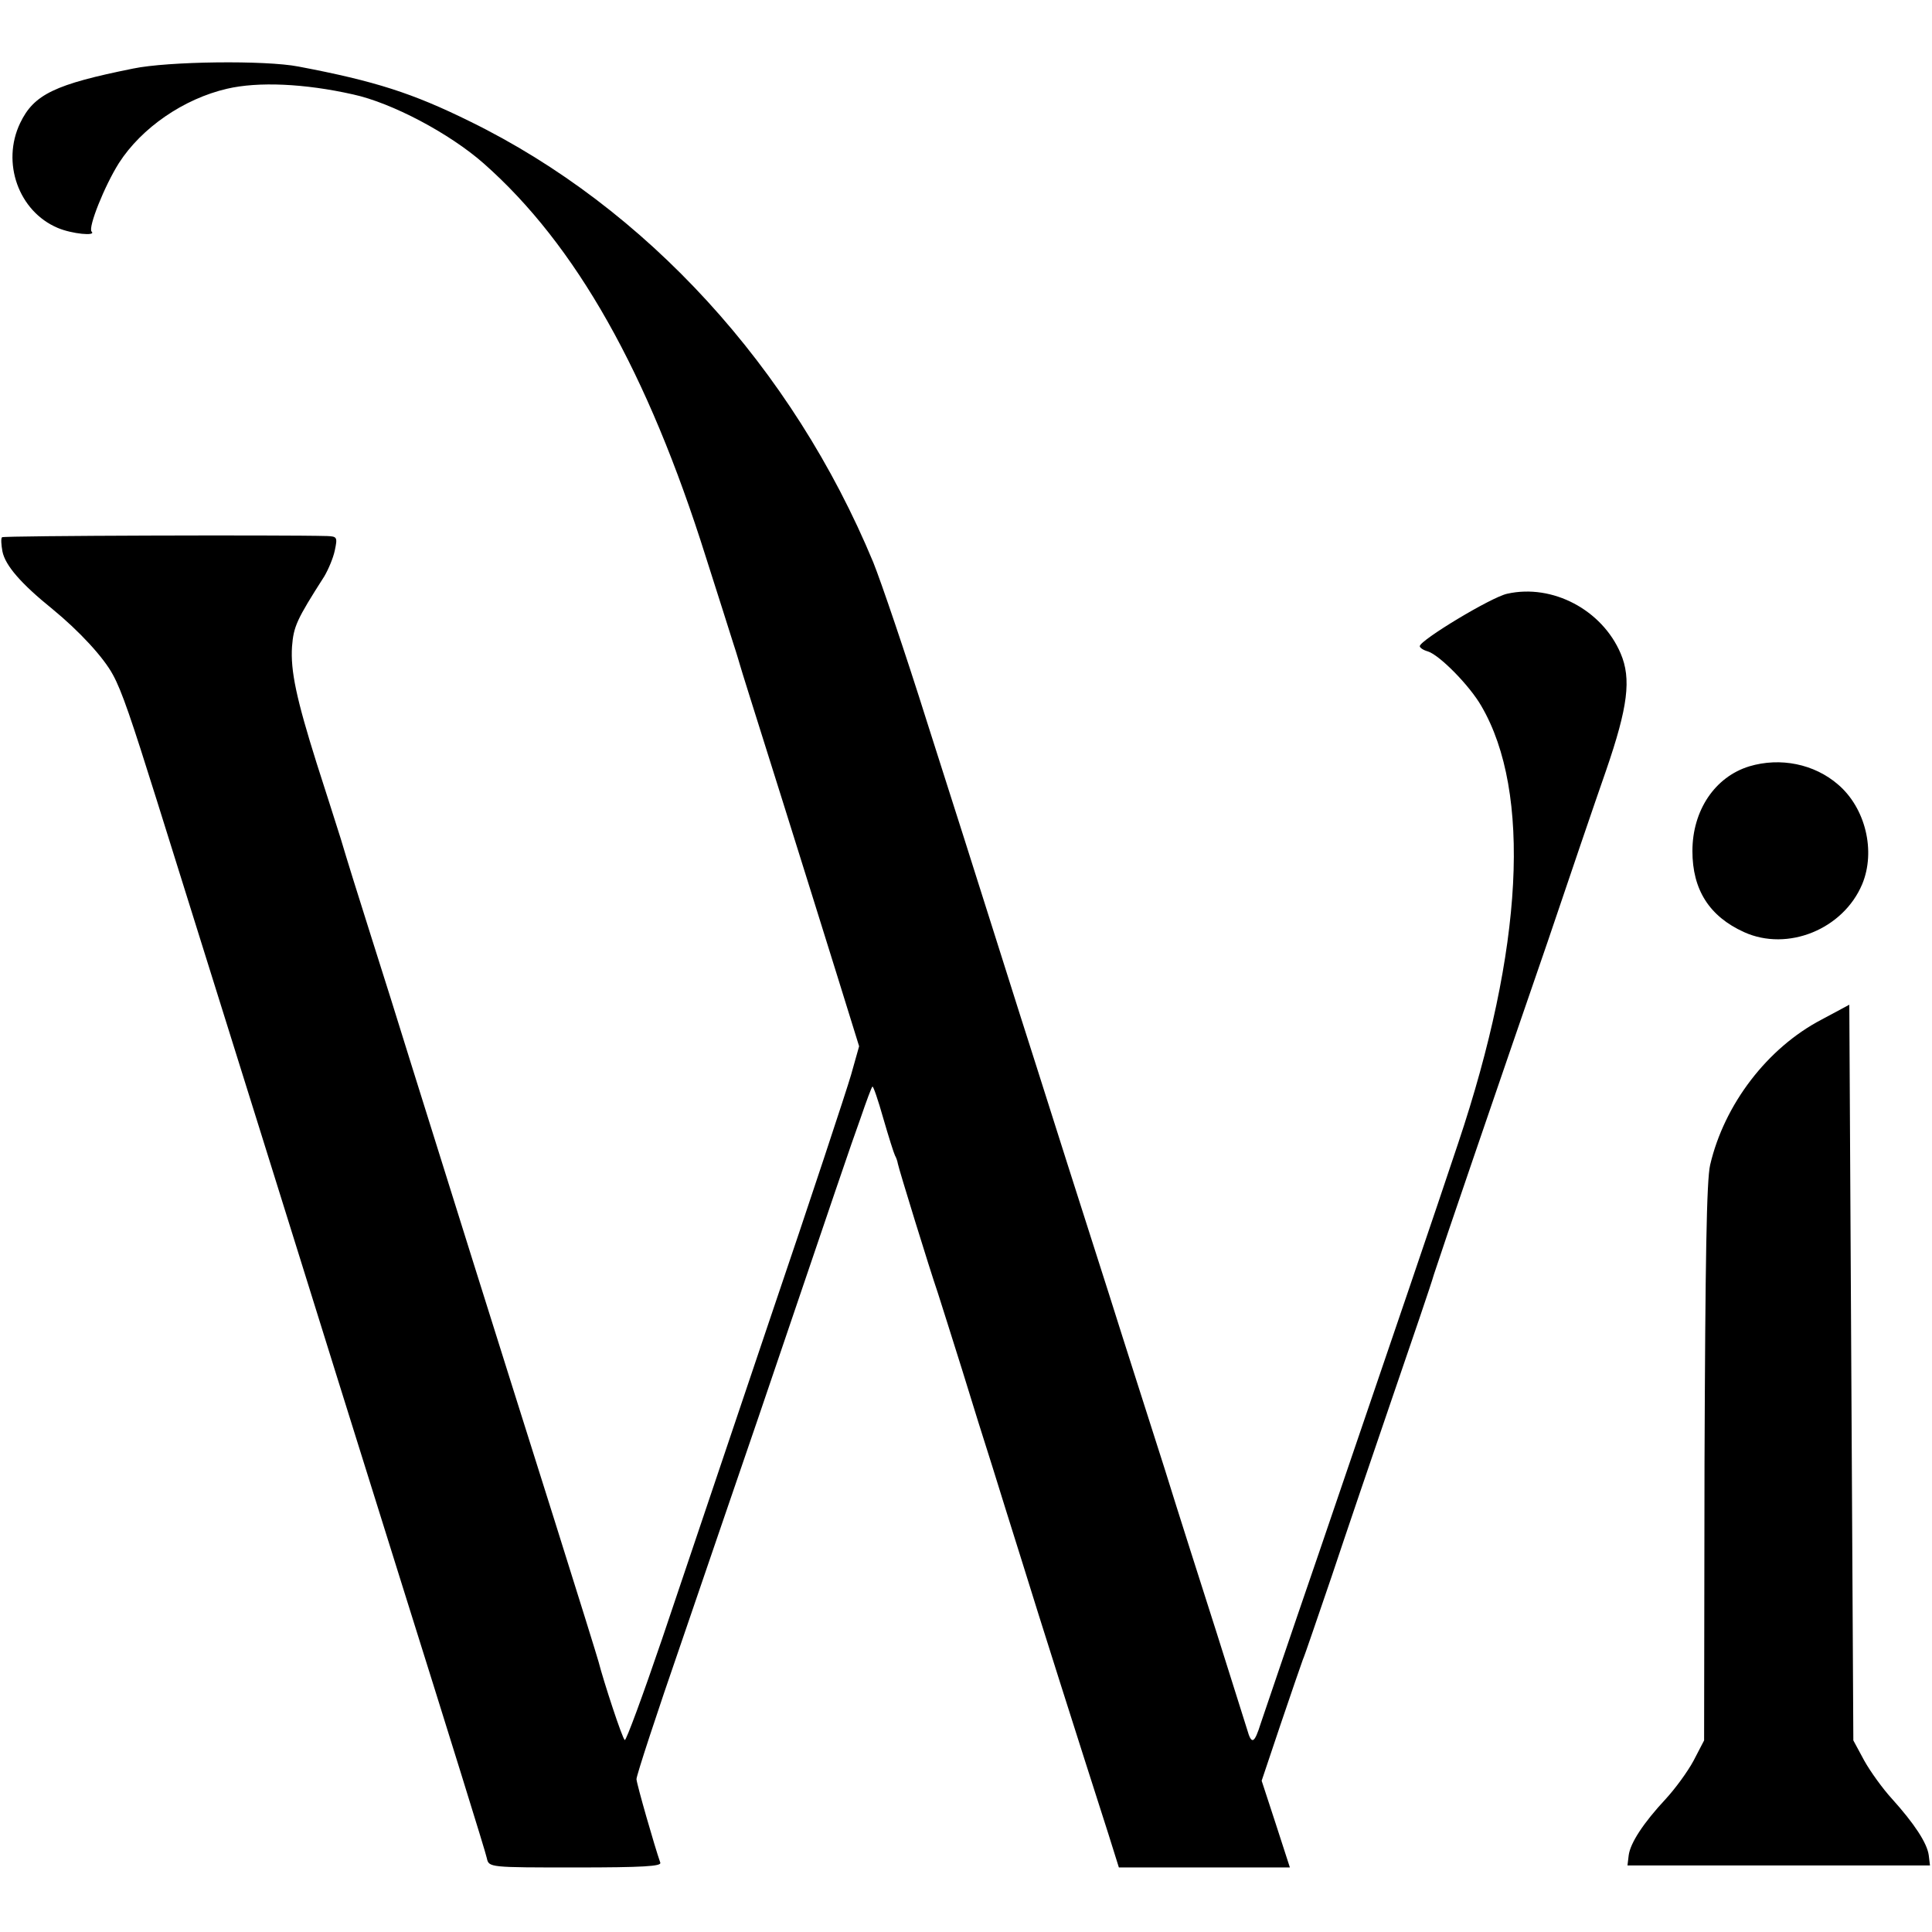
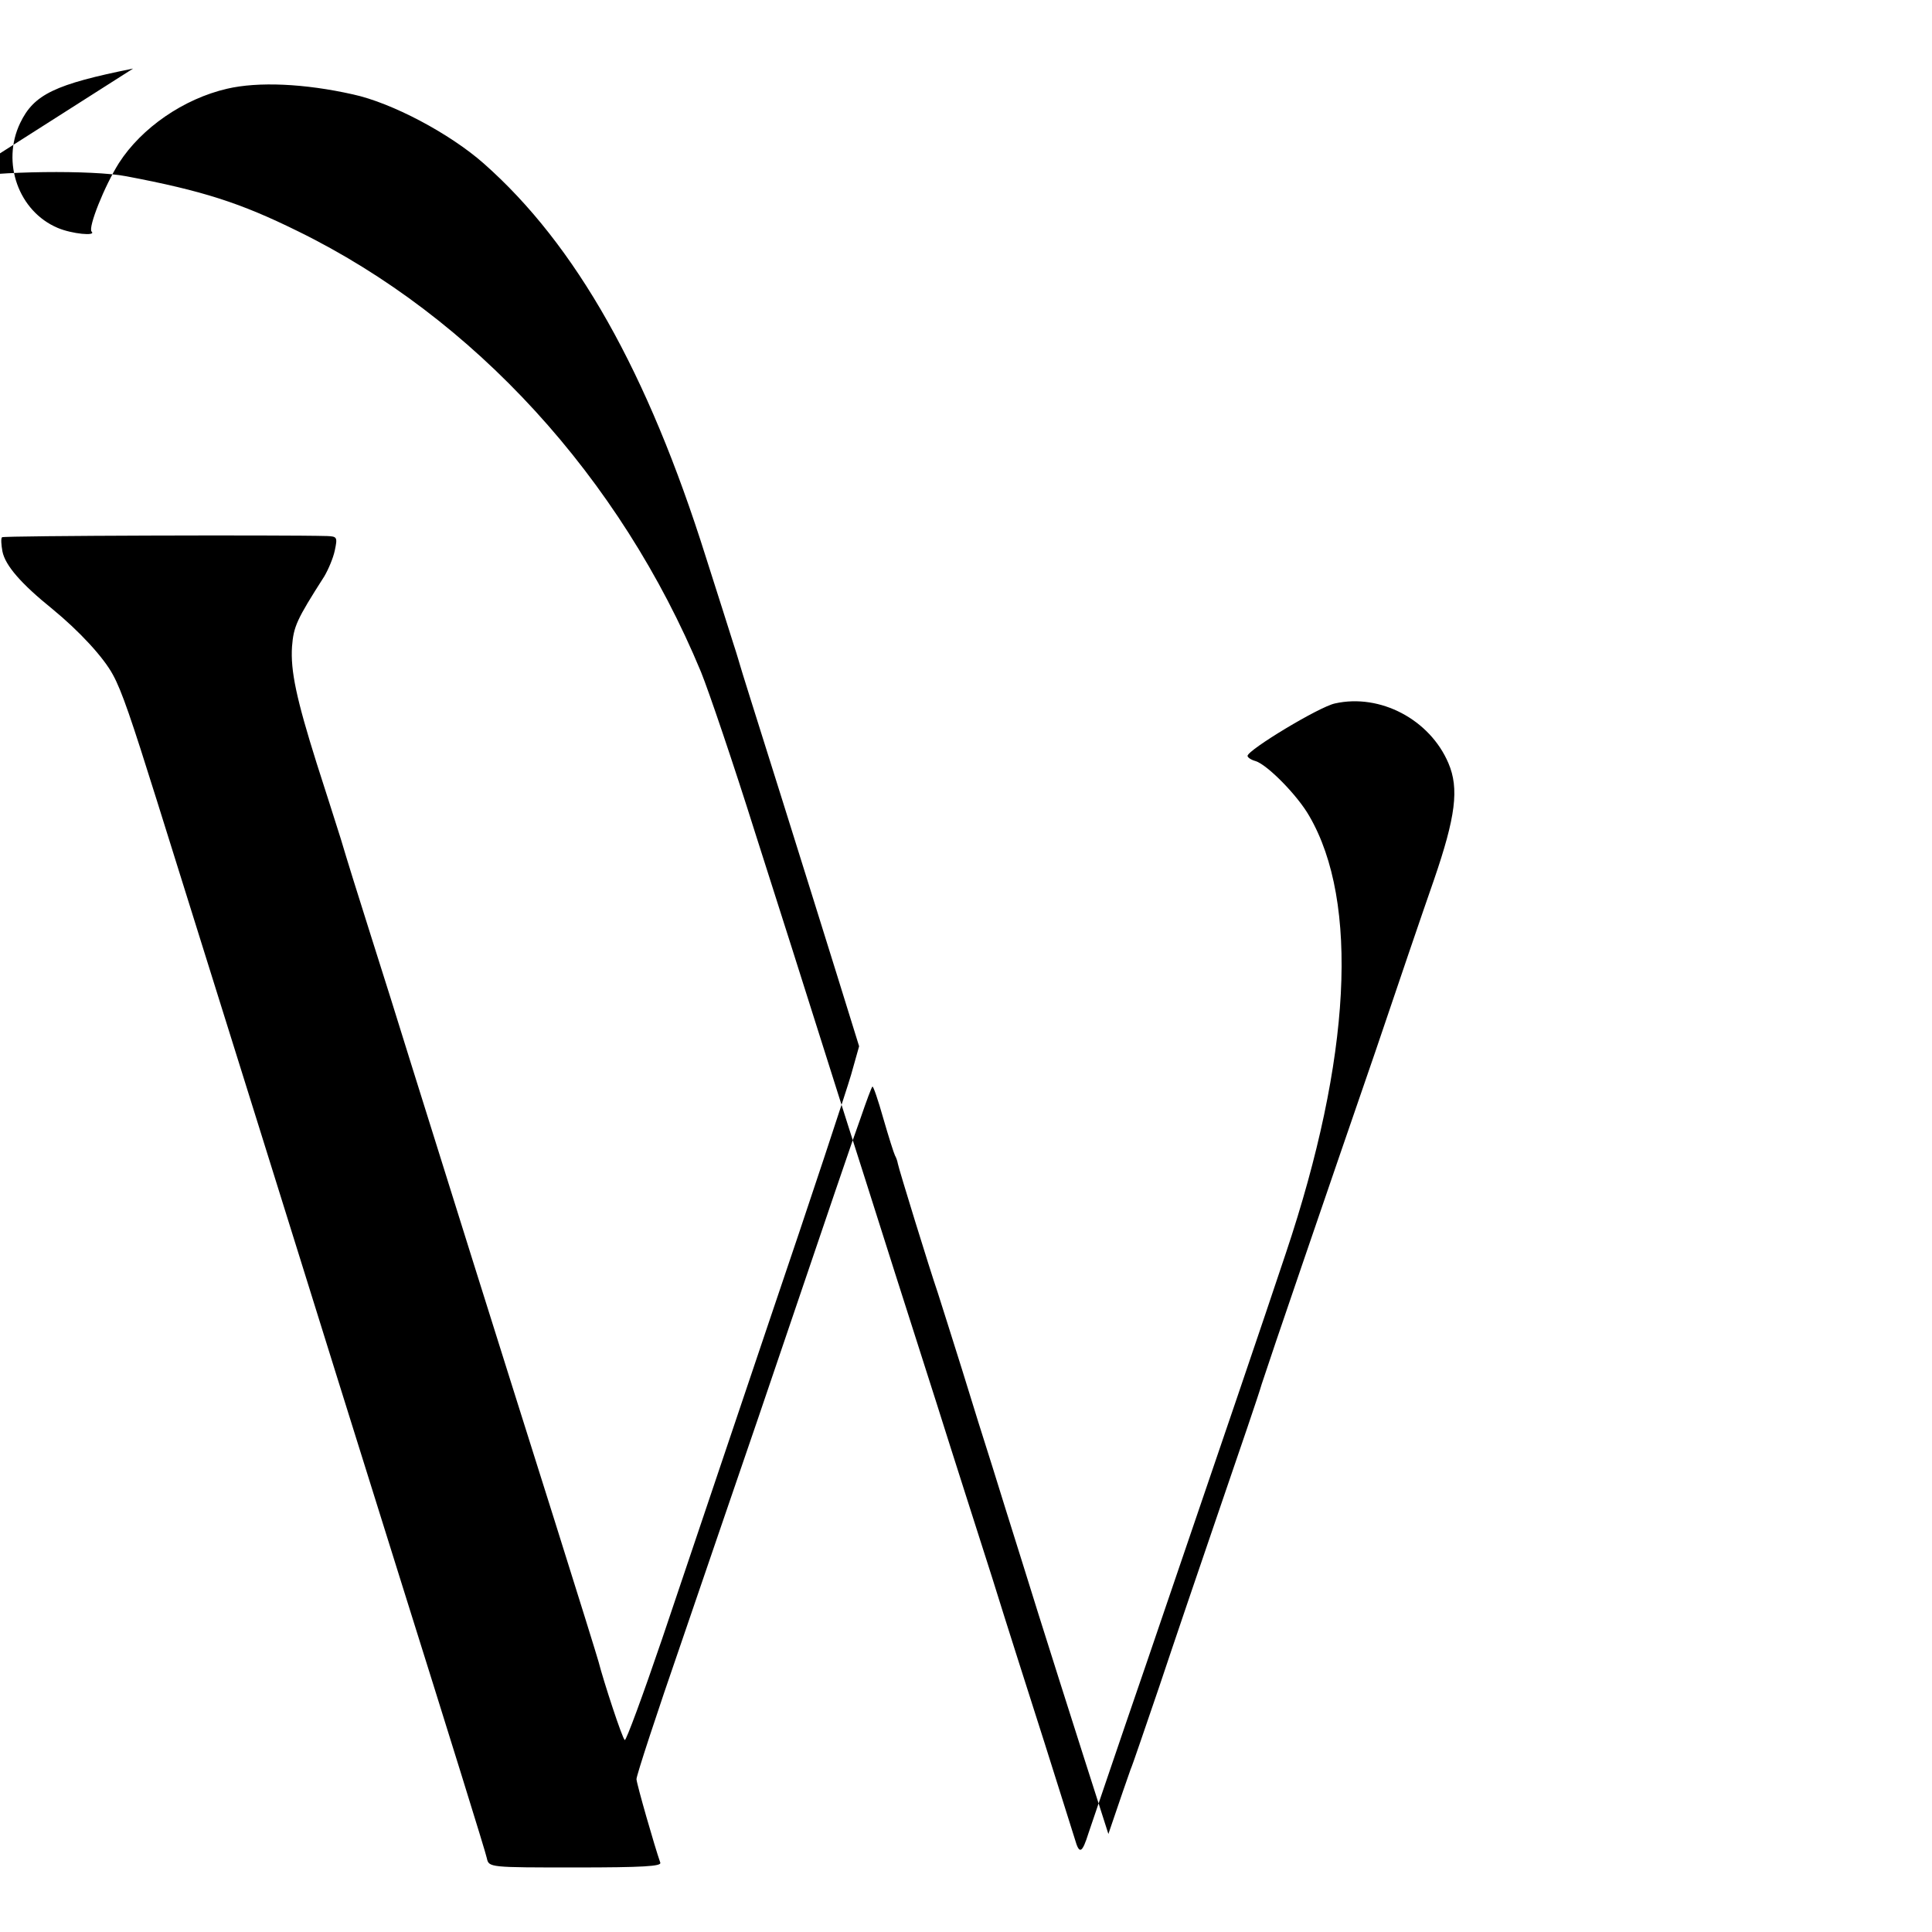
<svg xmlns="http://www.w3.org/2000/svg" version="1.0" width="479pt" height="479pt" viewBox="0 0 479 479" preserveAspectRatio="xMidYMid meet">
  <g transform="translate(0,479) scale(0.1,-0.1)" fill="#000000" stroke="none">
-     <path d="M330 4620 c-194 -39 -246 -64 -280 -135 -47 -98 -4 -219 93 -260 35 -15 97 -21 84 -9 -9 10 32 113 68 170 56 87 160 159 268 184 77 18 192 13 312 -14 97 -21 240 -97 324 -171 229 -202 407 -518 551 -976 29 -90 59 -186 68 -214 9 -27 16 -52 17 -55 3 -11 26 -84 105 -335 45 -143 106 -339 136 -435 l54 -174 -20 -71 c-11 -38 -101 -311 -201 -605 -99 -294 -219 -650 -267 -792 -48 -141 -90 -255 -93 -252 -6 3 -53 147 -65 194 -2 8 -51 166 -109 350 -156 494 -264 839 -355 1130 -28 91 -74 237 -102 325 -28 88 -61 194 -73 235 -13 41 -40 126 -60 188 -50 159 -65 229 -61 289 4 50 11 66 80 174 10 17 22 45 26 64 7 33 6 35 -19 36 -107 3 -802 1 -806 -3 -3 -3 -2 -18 1 -35 7 -35 46 -80 124 -143 67 -55 127 -120 150 -163 22 -40 46 -111 109 -312 237 -757 319 -1020 358 -1145 25 -80 137 -440 250 -800 113 -360 208 -665 210 -677 5 -23 6 -23 220 -23 168 0 214 3 210 12 -14 40 -58 193 -59 207 0 9 50 162 112 341 61 179 147 429 190 555 196 577 229 675 254 744 14 41 27 76 29 77 2 2 14 -33 27 -79 13 -45 26 -86 29 -92 3 -5 6 -14 7 -20 2 -12 79 -262 99 -320 7 -22 34 -107 60 -190 25 -82 59 -190 75 -240 15 -49 49 -157 75 -240 41 -133 136 -432 213 -672 l26 -83 212 0 212 0 -35 108 -35 107 47 140 c26 77 51 149 55 160 5 11 36 103 71 205 34 102 102 302 151 445 49 143 96 280 103 305 8 25 53 158 100 295 47 138 129 376 182 530 52 154 117 345 145 425 54 157 63 227 36 290 -46 108 -169 173 -281 148 -39 -8 -216 -115 -217 -130 0 -4 9 -10 20 -13 29 -9 104 -85 133 -136 124 -213 104 -601 -58 -1084 -59 -177 -147 -435 -345 -1015 -73 -212 -137 -402 -144 -422 -16 -51 -23 -55 -34 -16 -6 18 -39 125 -75 238 -36 113 -95 297 -130 410 -36 113 -98 306 -137 430 -80 250 -137 429 -180 565 -16 50 -61 191 -100 315 -39 124 -116 366 -171 538 -54 172 -115 351 -134 398 -200 482 -563 879 -1000 1093 -142 70 -235 100 -425 136 -82 16 -324 13 -410 -5z" />
-     <path d="M4337 2890 c-85 -26 -141 -109 -141 -210 0 -96 42 -162 128 -201 108 -49 246 7 293 119 34 82 8 189 -60 247 -59 51 -143 68 -220 45z" />
-     <path d="M4516 2262 c-134 -70 -241 -210 -276 -360 -9 -38 -12 -235 -14 -740 l-1 -687 -26 -50 c-15 -28 -46 -70 -69 -95 -55 -59 -88 -109 -92 -140 l-3 -25 375 0 375 0 -3 25 c-4 31 -37 80 -91 140 -23 25 -54 68 -69 95 l-27 50 -5 912 -5 912 -69 -37z" />
+     <path d="M330 4620 c-194 -39 -246 -64 -280 -135 -47 -98 -4 -219 93 -260 35 -15 97 -21 84 -9 -9 10 32 113 68 170 56 87 160 159 268 184 77 18 192 13 312 -14 97 -21 240 -97 324 -171 229 -202 407 -518 551 -976 29 -90 59 -186 68 -214 9 -27 16 -52 17 -55 3 -11 26 -84 105 -335 45 -143 106 -339 136 -435 l54 -174 -20 -71 c-11 -38 -101 -311 -201 -605 -99 -294 -219 -650 -267 -792 -48 -141 -90 -255 -93 -252 -6 3 -53 147 -65 194 -2 8 -51 166 -109 350 -156 494 -264 839 -355 1130 -28 91 -74 237 -102 325 -28 88 -61 194 -73 235 -13 41 -40 126 -60 188 -50 159 -65 229 -61 289 4 50 11 66 80 174 10 17 22 45 26 64 7 33 6 35 -19 36 -107 3 -802 1 -806 -3 -3 -3 -2 -18 1 -35 7 -35 46 -80 124 -143 67 -55 127 -120 150 -163 22 -40 46 -111 109 -312 237 -757 319 -1020 358 -1145 25 -80 137 -440 250 -800 113 -360 208 -665 210 -677 5 -23 6 -23 220 -23 168 0 214 3 210 12 -14 40 -58 193 -59 207 0 9 50 162 112 341 61 179 147 429 190 555 196 577 229 675 254 744 14 41 27 76 29 77 2 2 14 -33 27 -79 13 -45 26 -86 29 -92 3 -5 6 -14 7 -20 2 -12 79 -262 99 -320 7 -22 34 -107 60 -190 25 -82 59 -190 75 -240 15 -49 49 -157 75 -240 41 -133 136 -432 213 -672 c26 77 51 149 55 160 5 11 36 103 71 205 34 102 102 302 151 445 49 143 96 280 103 305 8 25 53 158 100 295 47 138 129 376 182 530 52 154 117 345 145 425 54 157 63 227 36 290 -46 108 -169 173 -281 148 -39 -8 -216 -115 -217 -130 0 -4 9 -10 20 -13 29 -9 104 -85 133 -136 124 -213 104 -601 -58 -1084 -59 -177 -147 -435 -345 -1015 -73 -212 -137 -402 -144 -422 -16 -51 -23 -55 -34 -16 -6 18 -39 125 -75 238 -36 113 -95 297 -130 410 -36 113 -98 306 -137 430 -80 250 -137 429 -180 565 -16 50 -61 191 -100 315 -39 124 -116 366 -171 538 -54 172 -115 351 -134 398 -200 482 -563 879 -1000 1093 -142 70 -235 100 -425 136 -82 16 -324 13 -410 -5z" />
  </g>
</svg>